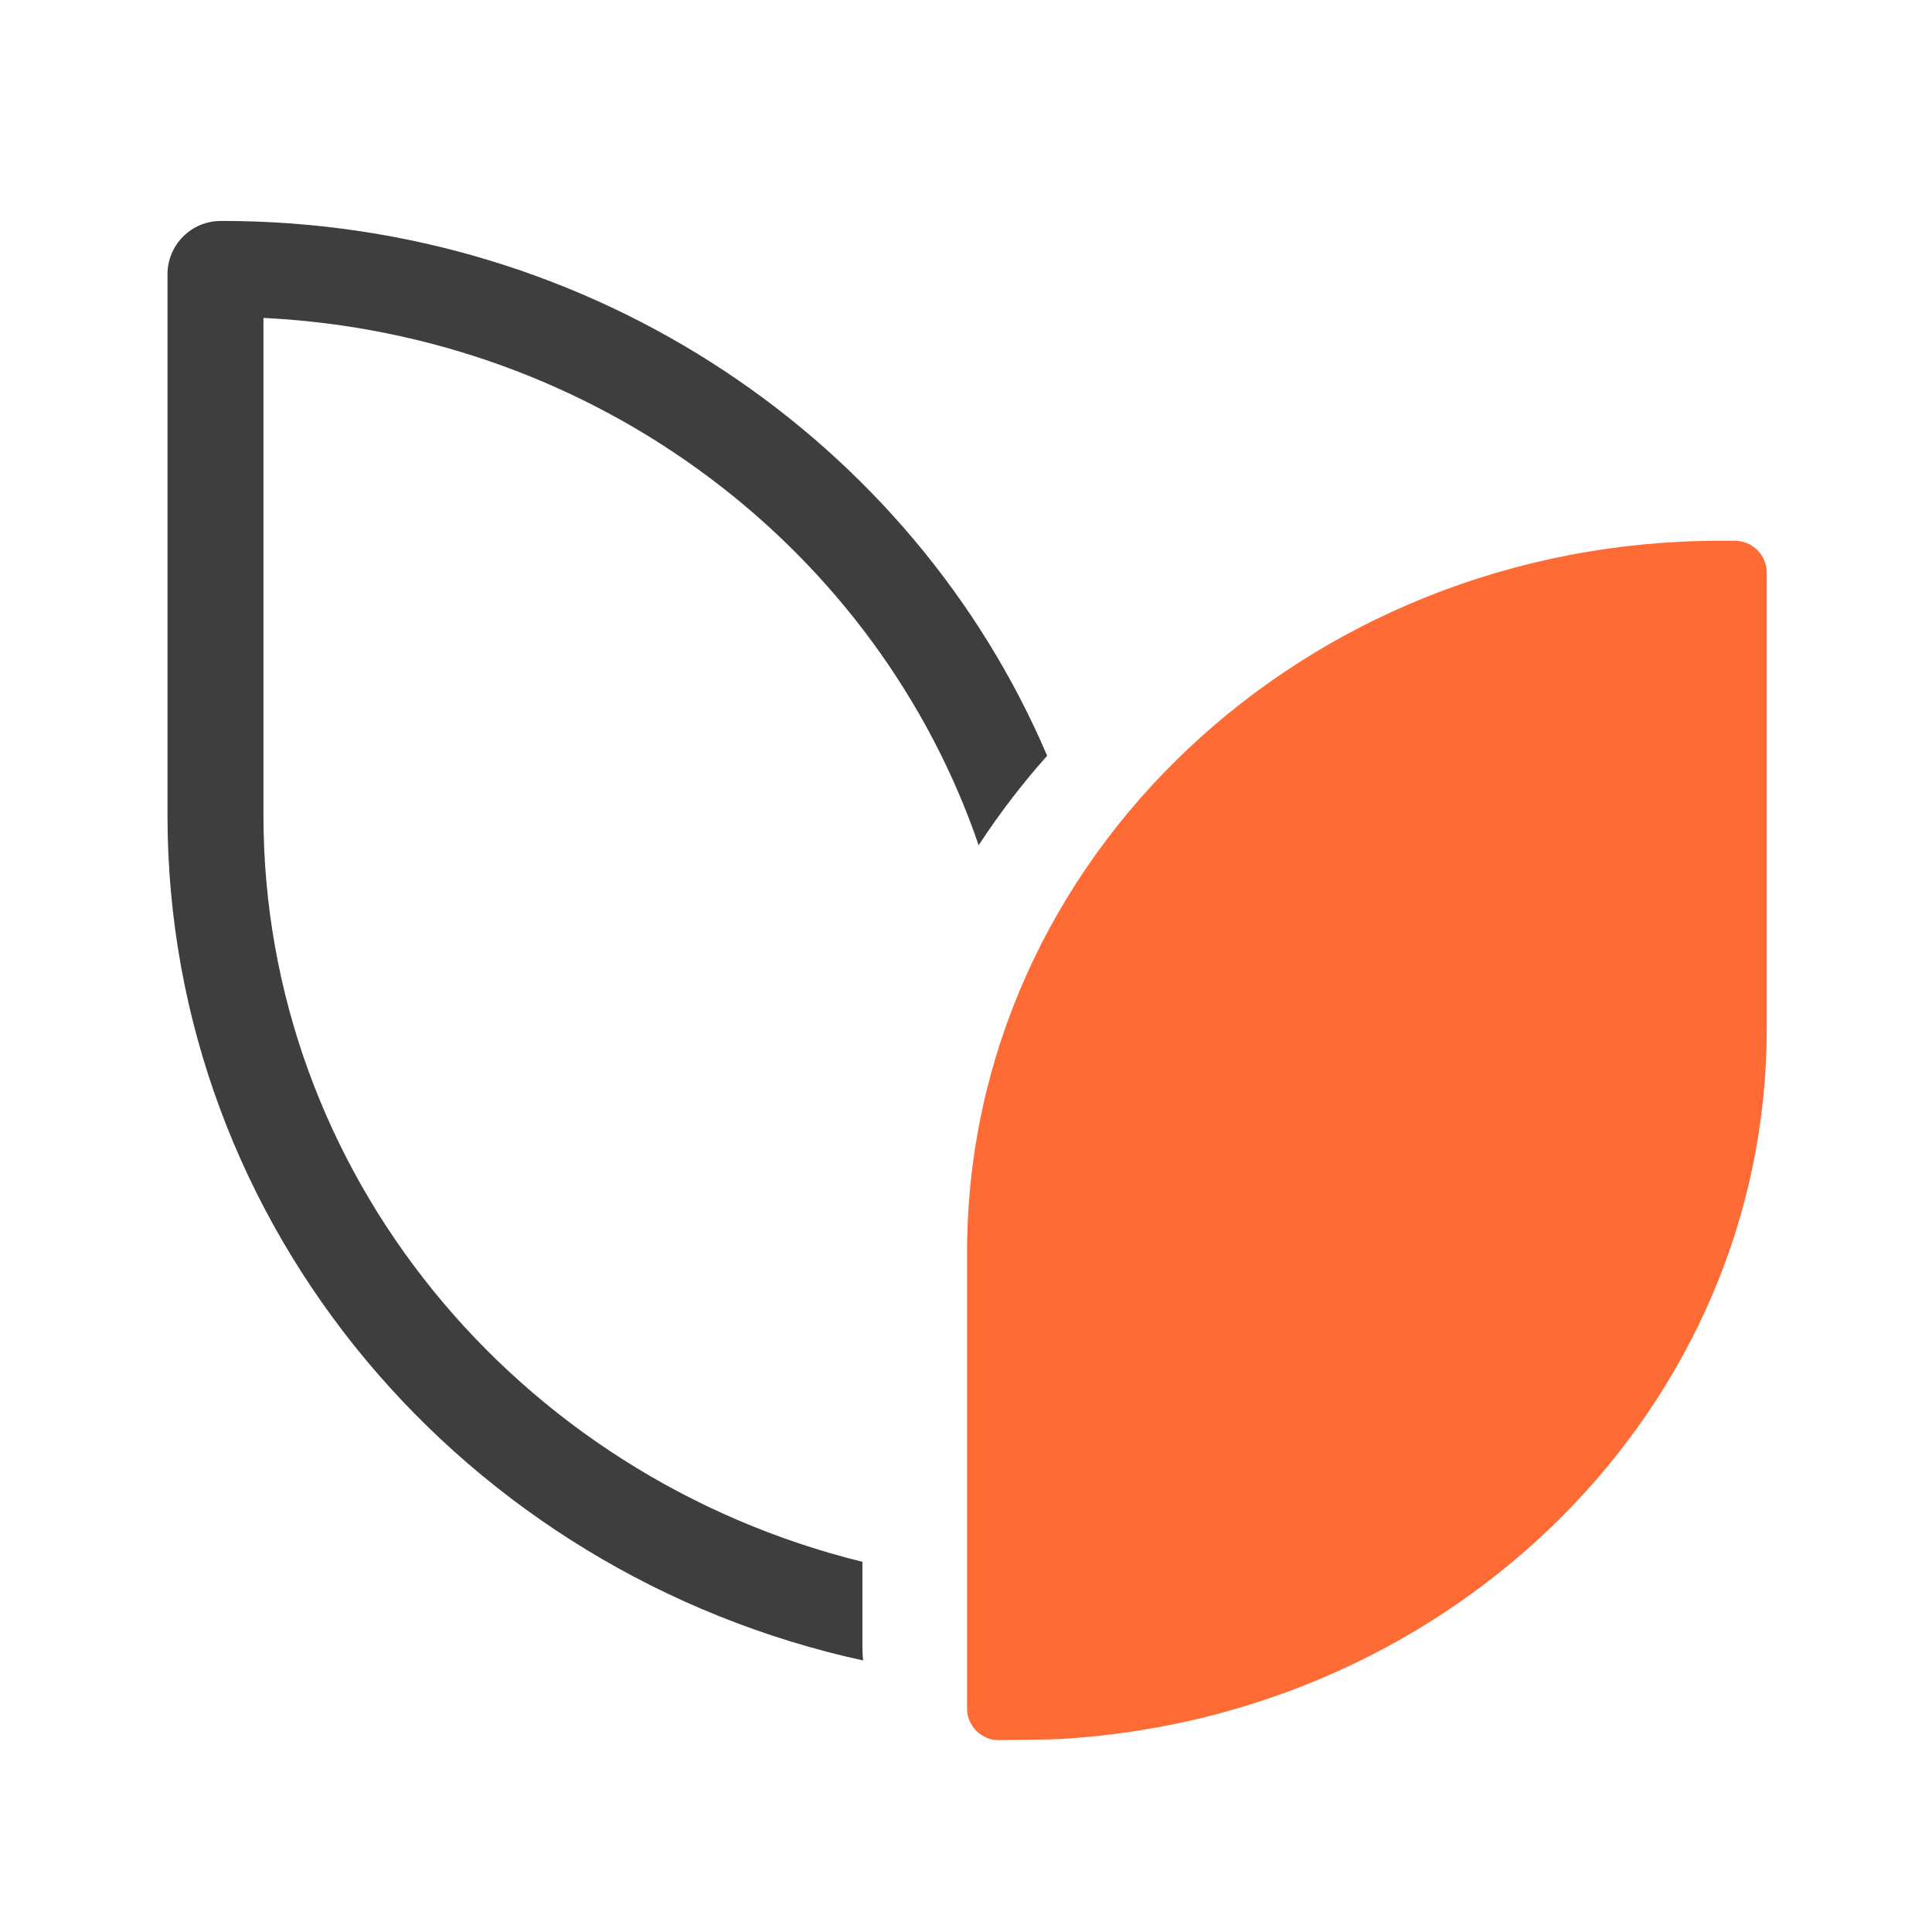
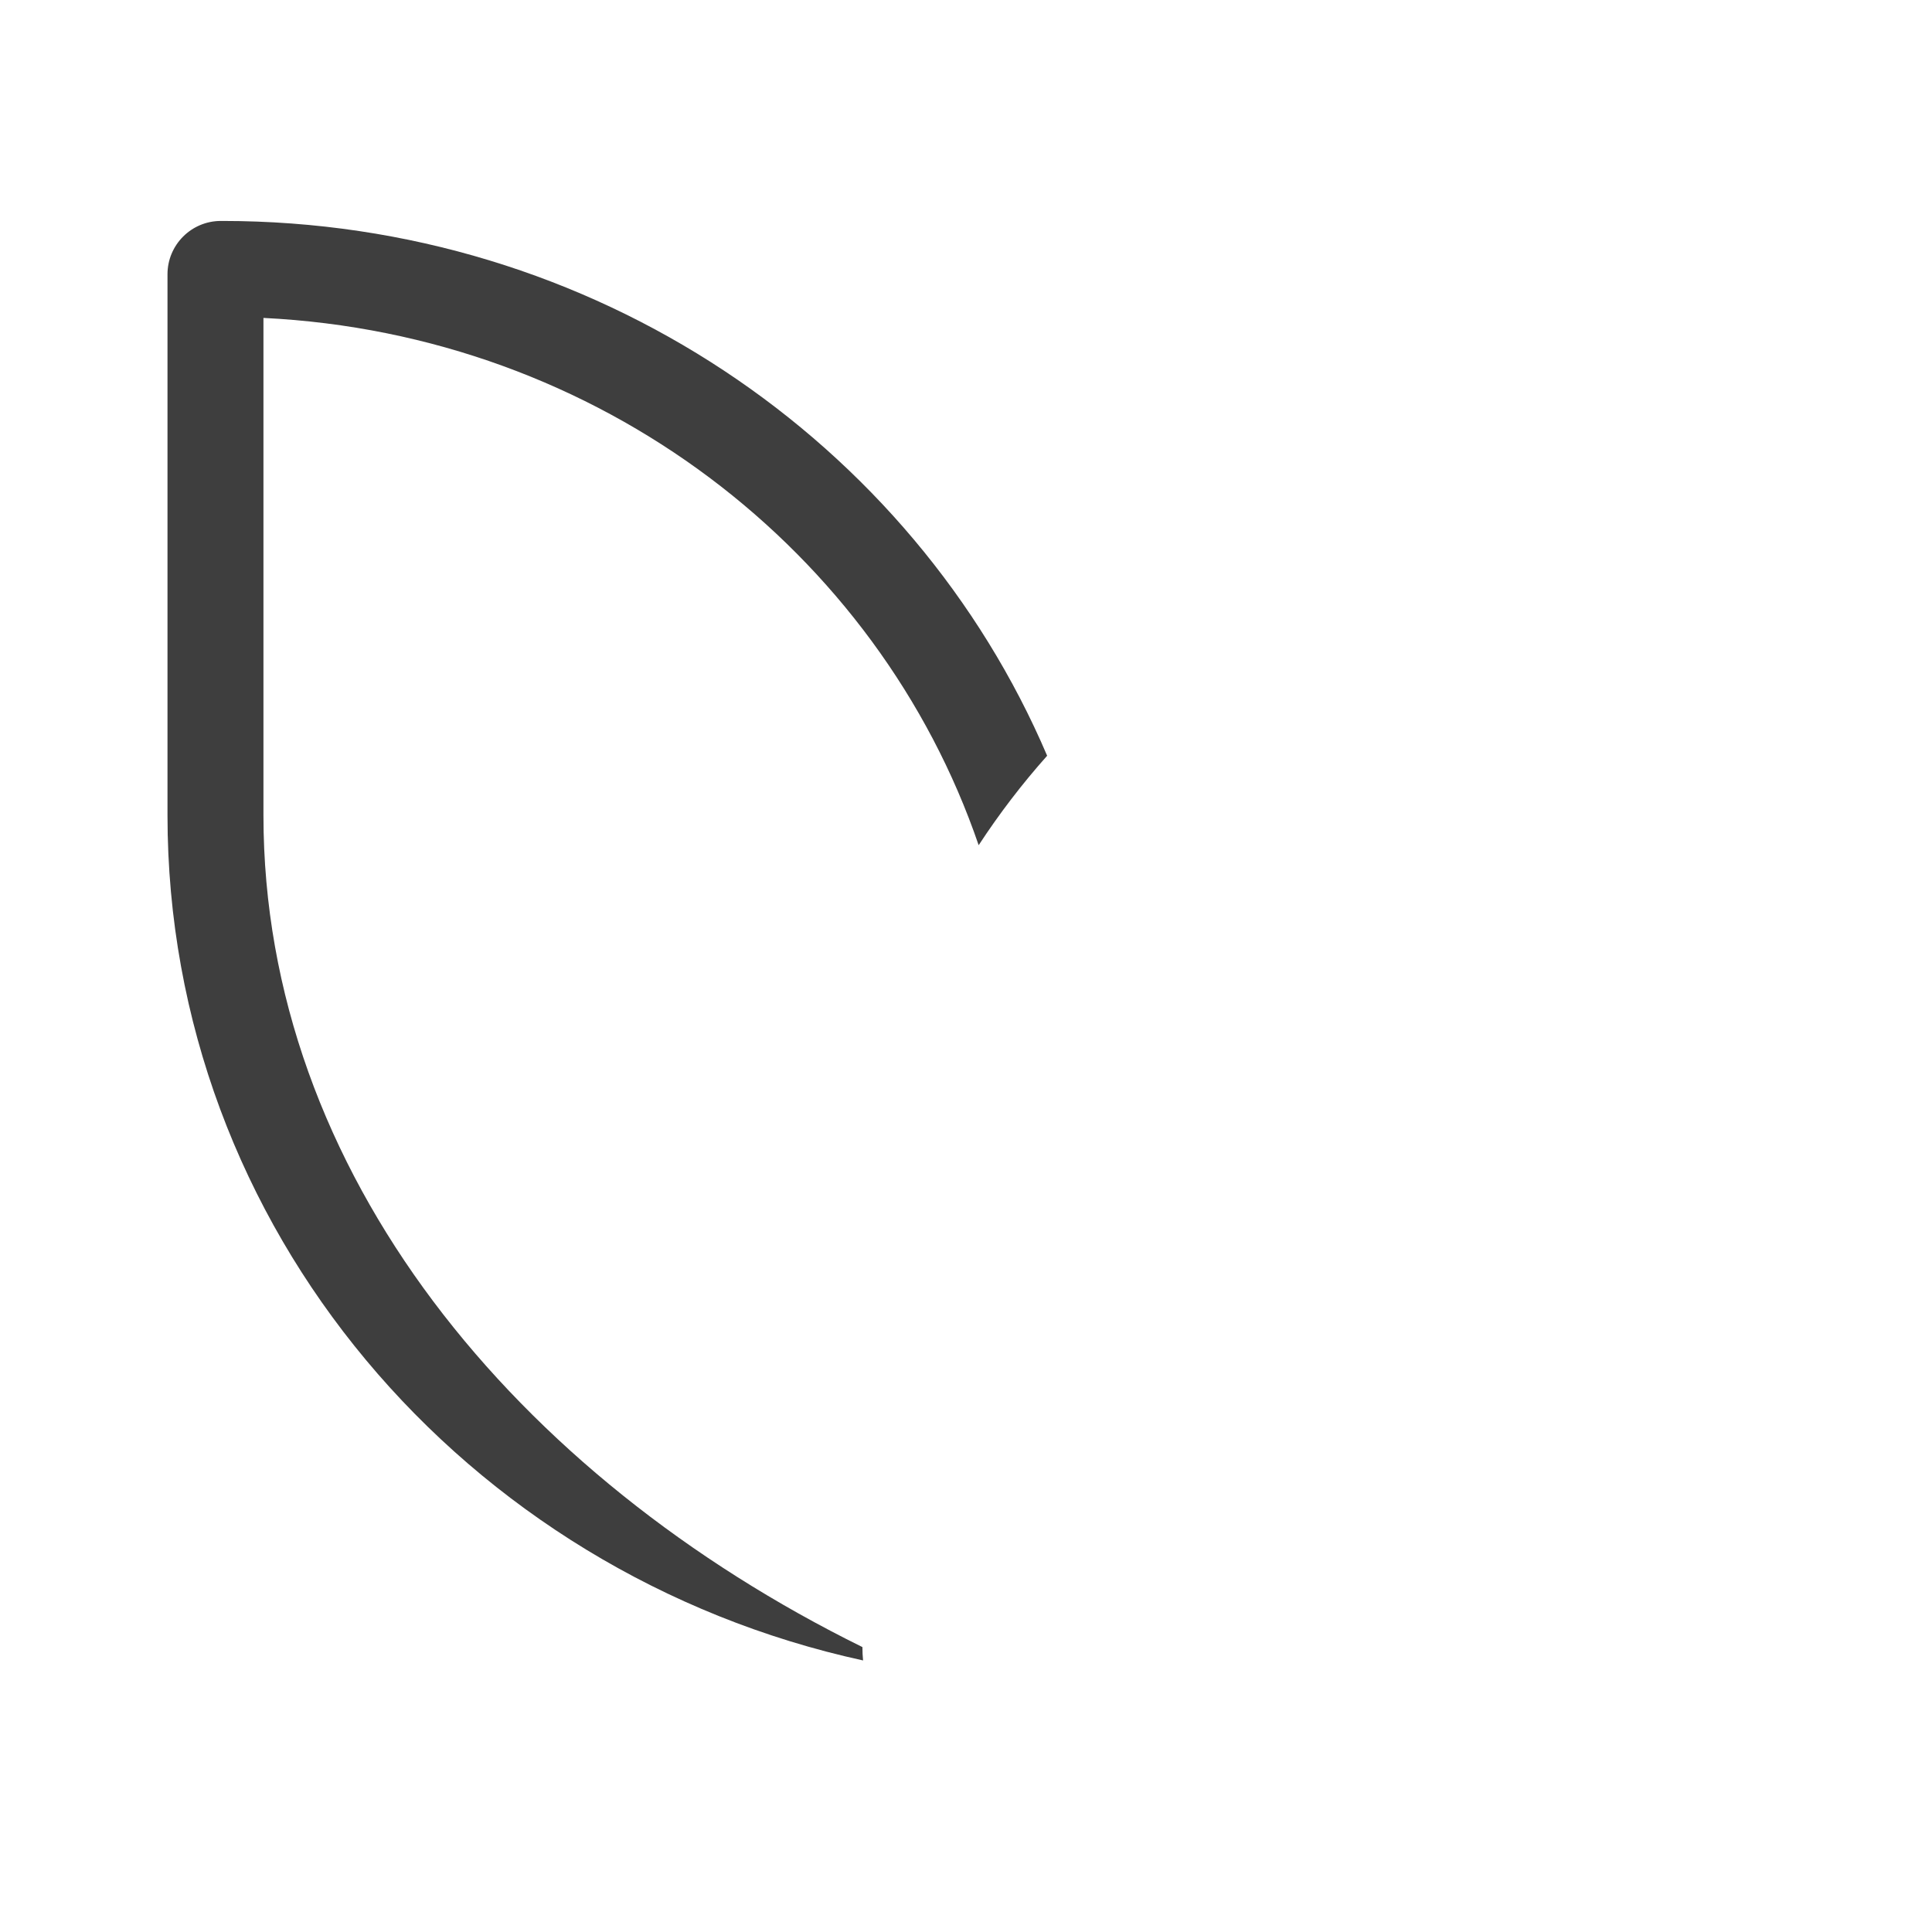
<svg xmlns="http://www.w3.org/2000/svg" width="36" height="36" viewBox="0 0 36 36" fill="none">
-   <path d="M32.057 10.076C24.305 10.076 18.02 16.012 18.02 23.334L18.02 31.833C18.02 32.162 18.286 32.428 18.616 32.425C19.053 32.421 19.576 32.414 19.758 32.404C27.104 31.977 32.921 26.216 32.921 19.171L32.921 10.892C32.921 10.881 32.921 10.79 32.921 10.672C32.921 10.343 32.654 10.076 32.325 10.076C32.183 10.076 32.069 10.076 32.057 10.076Z" fill="#FF6B35" />
-   <path fill-rule="evenodd" clip-rule="evenodd" d="M4.909 15.191L4.909 5.924C11.17 6.23 16.362 10.275 18.236 15.749C18.619 15.163 19.046 14.605 19.512 14.082C17.014 8.232 11.074 4.117 4.144 4.117H4.115C3.566 4.117 3.121 4.562 3.121 5.111V15.191C3.121 22.883 8.663 29.319 16.082 30.94C16.074 30.859 16.07 30.776 16.07 30.691V29.102C9.626 27.514 4.909 21.854 4.909 15.191Z" fill="#3E3E3E" />
+   <path fill-rule="evenodd" clip-rule="evenodd" d="M4.909 15.191L4.909 5.924C11.17 6.23 16.362 10.275 18.236 15.749C18.619 15.163 19.046 14.605 19.512 14.082C17.014 8.232 11.074 4.117 4.144 4.117H4.115C3.566 4.117 3.121 4.562 3.121 5.111V15.191C3.121 22.883 8.663 29.319 16.082 30.94C16.074 30.859 16.07 30.776 16.07 30.691C9.626 27.514 4.909 21.854 4.909 15.191Z" fill="#3E3E3E" />
</svg>